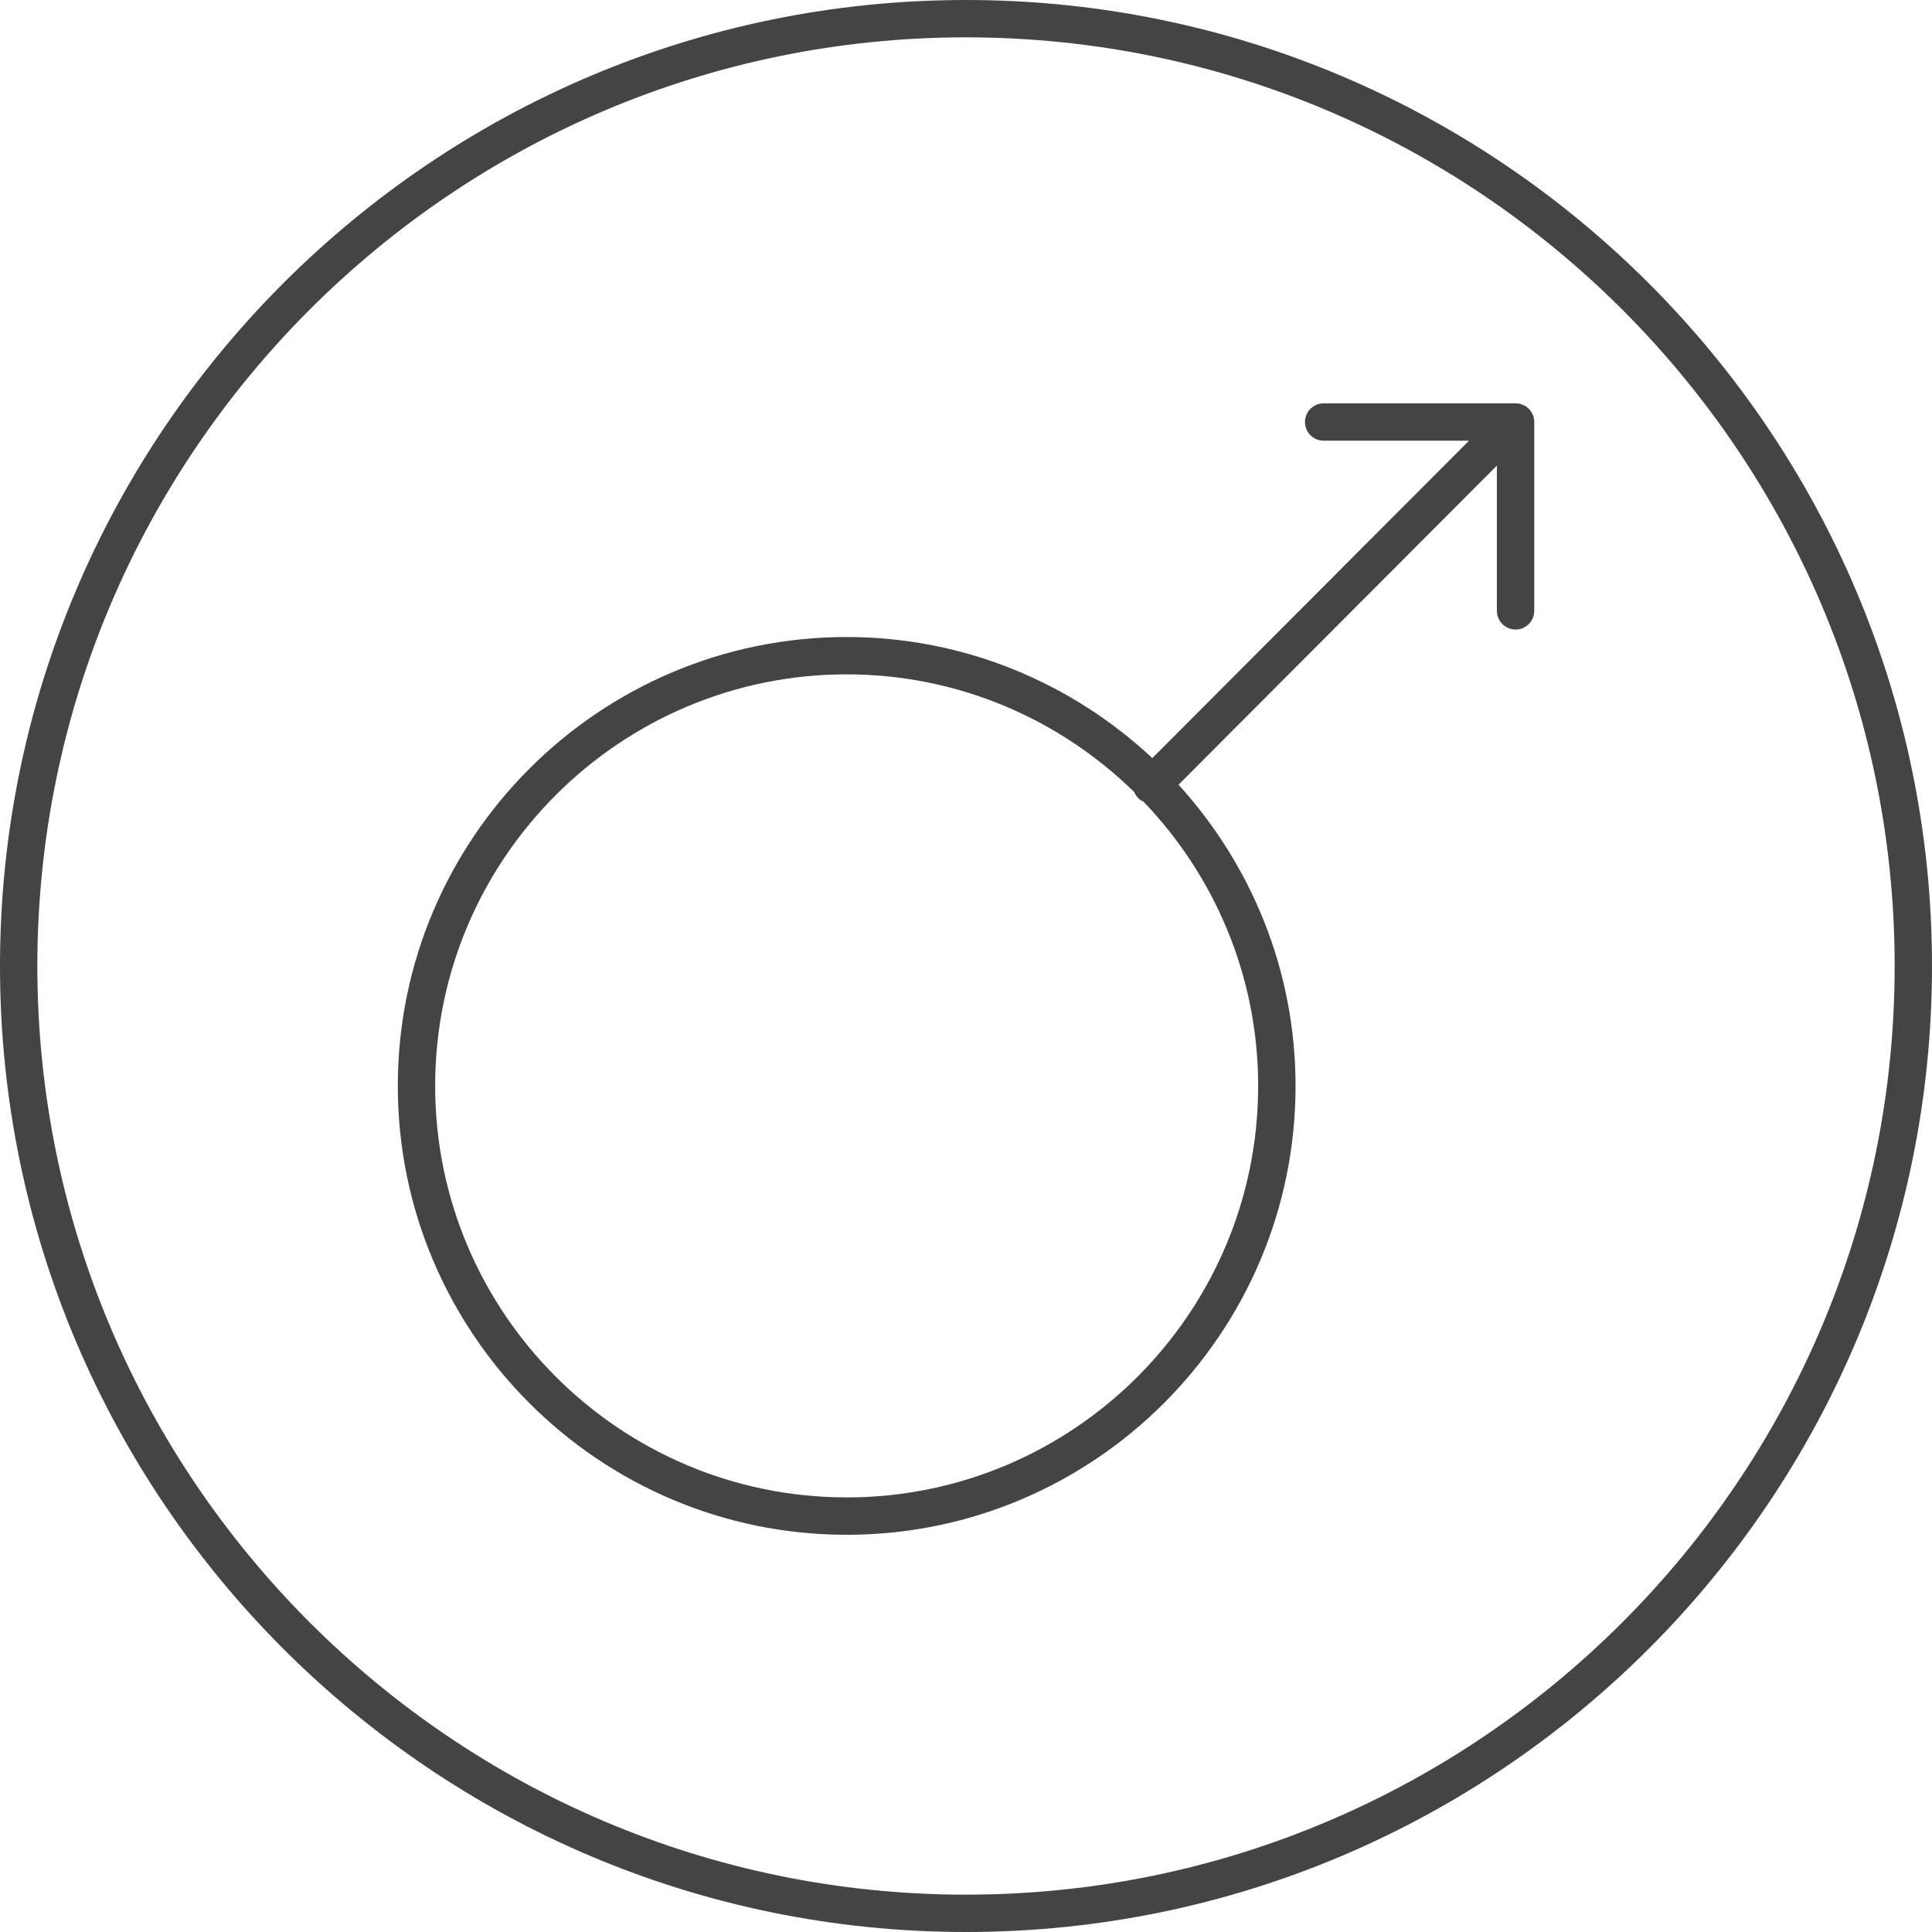
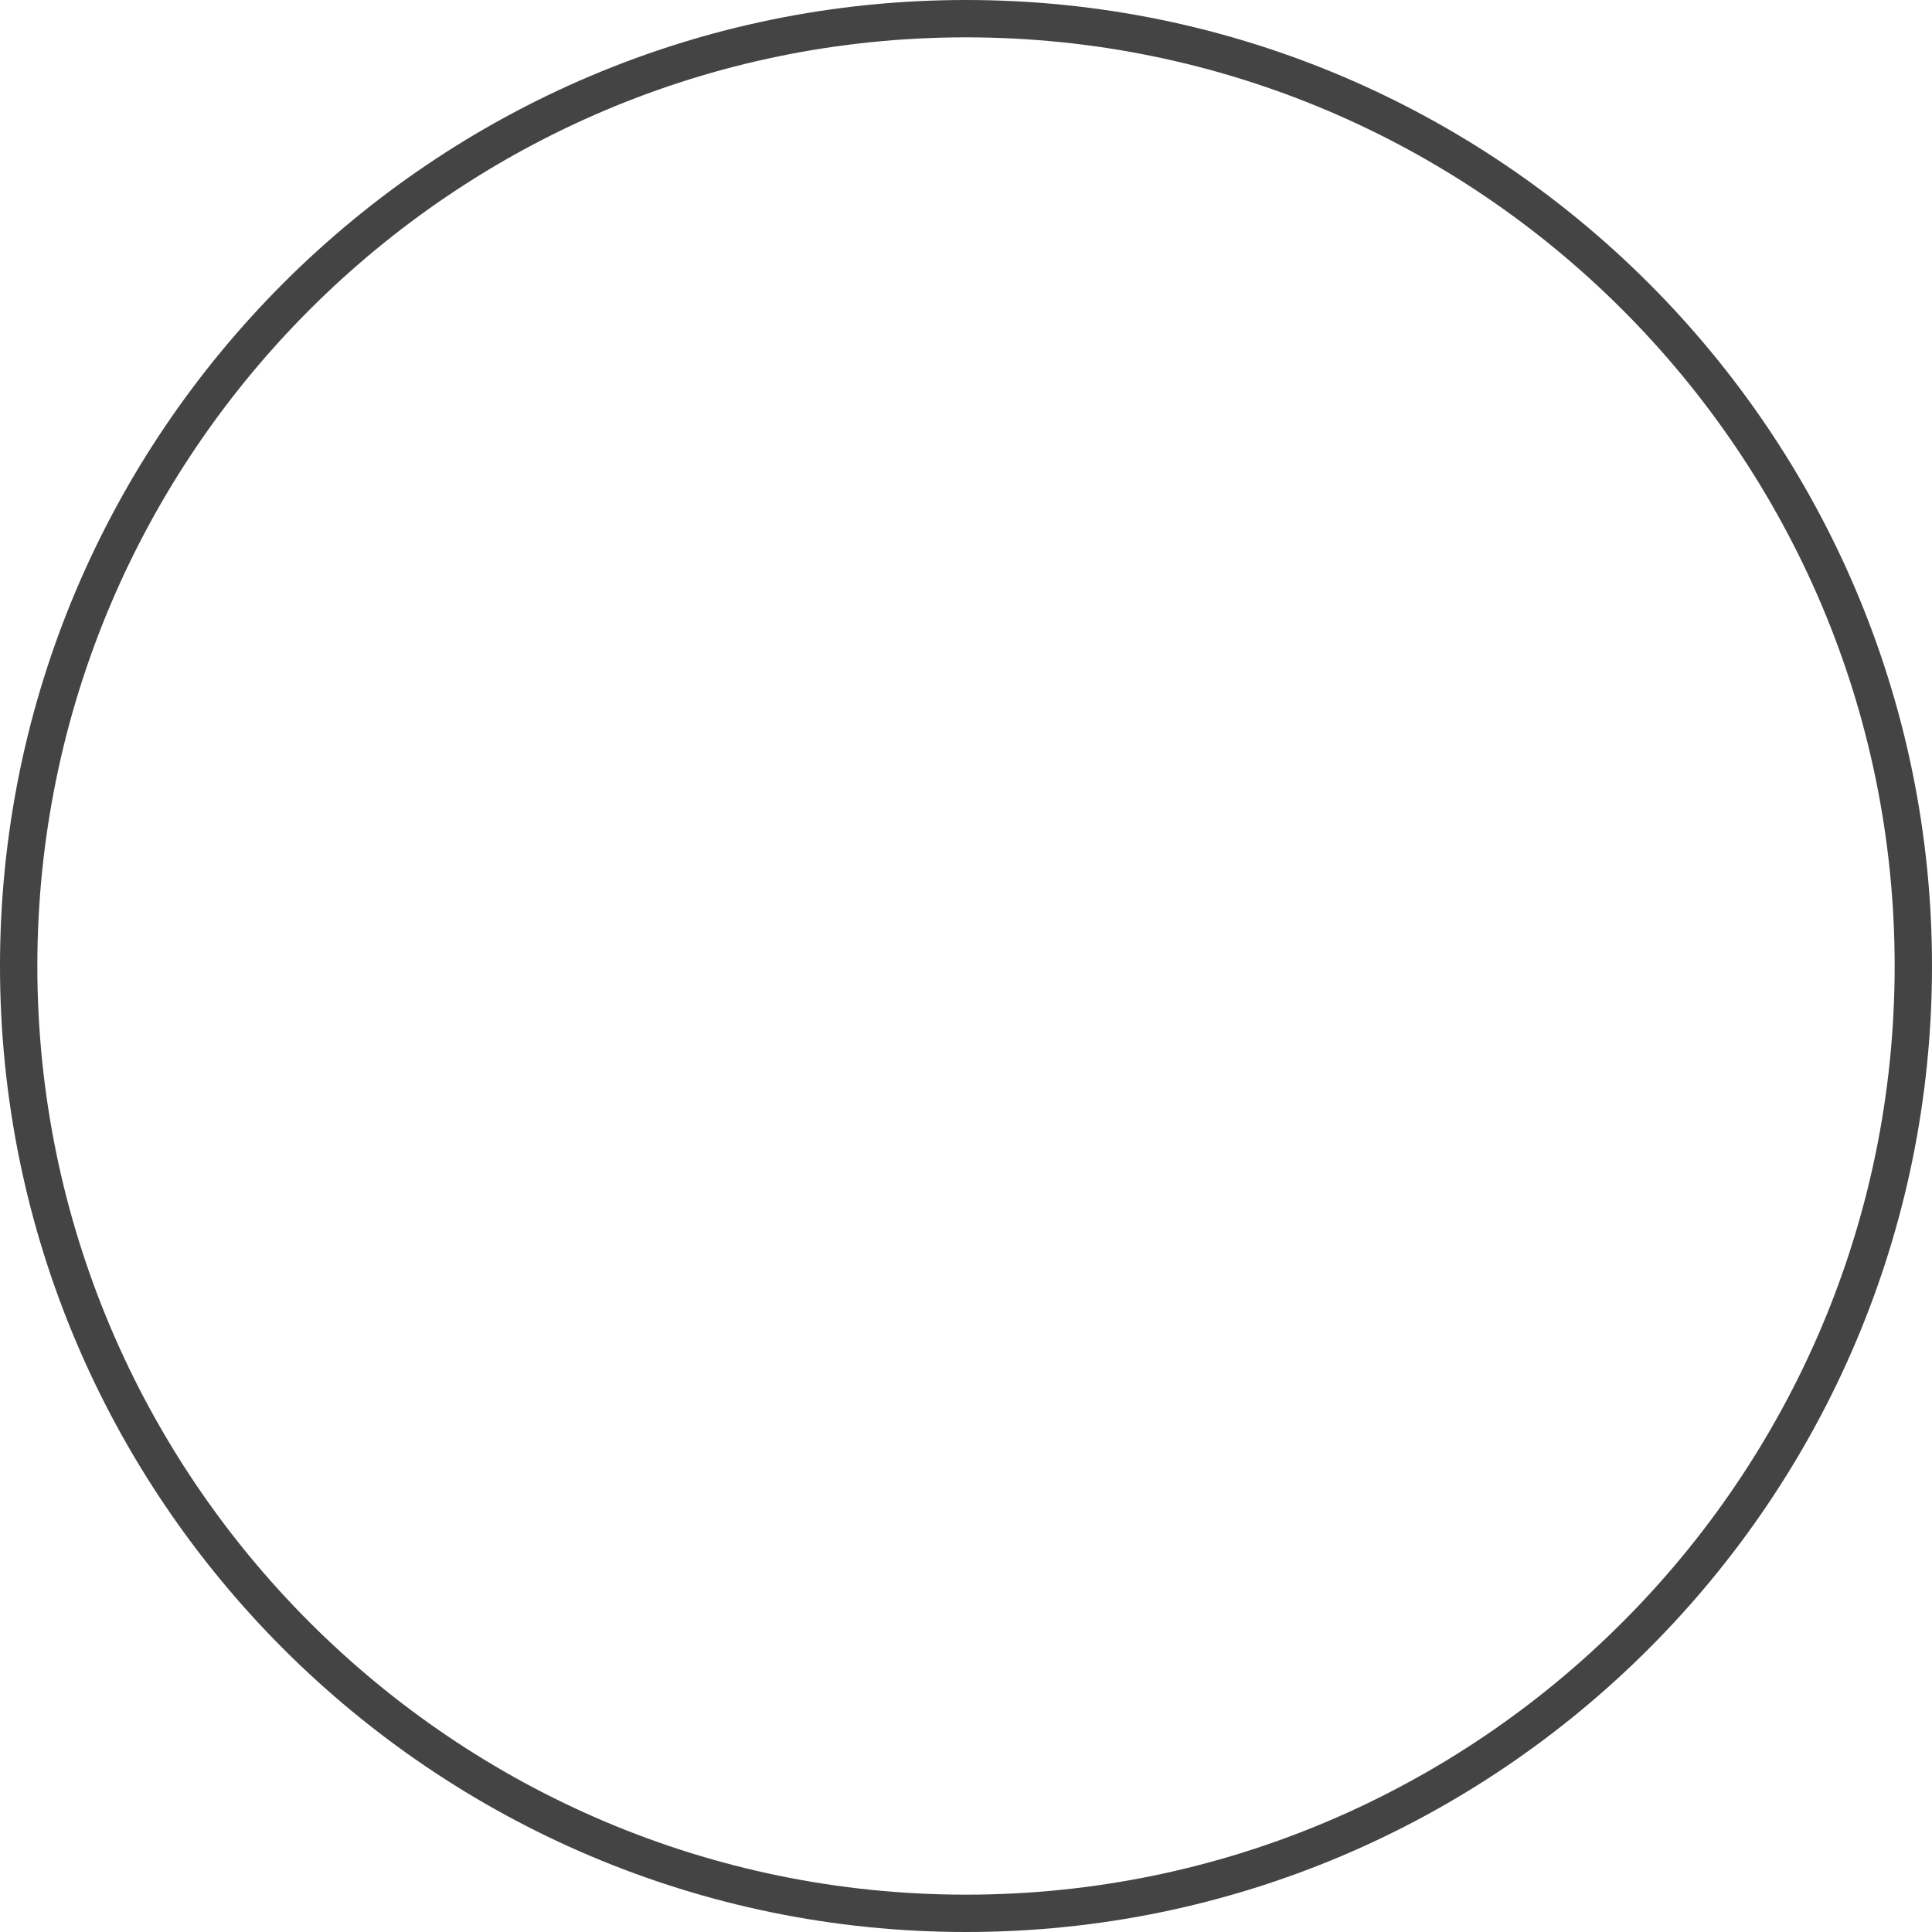
<svg xmlns="http://www.w3.org/2000/svg" version="1.1" width="64" height="64" viewBox="0 0 64 64">
  <title>male</title>
  <path fill="#444" d="M32 0c-17.645 0-32 14.355-32 32s14.355 32 32 32 32-14.355 32-32-14.355-32-32-32zM32 62.763c-16.963 0-30.763-13.8-30.763-30.763s13.8-30.763 30.763-30.763 30.763 13.801 30.763 30.763-13.8 30.763-30.763 30.763z" />
-   <path fill="#444" d="M50.205 13.361h-6.357c-0.342 0-0.619 0.277-0.619 0.619s0.277 0.619 0.619 0.619h4.814l-10.49 10.514c-2.657-2.481-6.212-4.011-10.125-4.011-8.198 0-14.869 6.671-14.869 14.871 0 8.198 6.671 14.869 14.869 14.869 8.2 0 14.87-6.671 14.87-14.869 0-3.843-1.477-7.337-3.877-9.979l10.546-10.57v4.811c0 0.342 0.277 0.619 0.619 0.619s0.619-0.277 0.619-0.619v-6.255c0.001-0.341-0.276-0.619-0.618-0.619zM28.046 49.603c-7.515 0-13.631-6.115-13.631-13.631 0-7.517 6.115-13.633 13.631-13.633 3.708 0 7.071 1.492 9.531 3.903 0.030 0.075 0.075 0.144 0.136 0.204 0.051 0.051 0.111 0.084 0.171 0.113 2.344 2.449 3.794 5.763 3.794 9.413 0.001 7.517-6.115 13.632-13.632 13.632z" />
</svg>